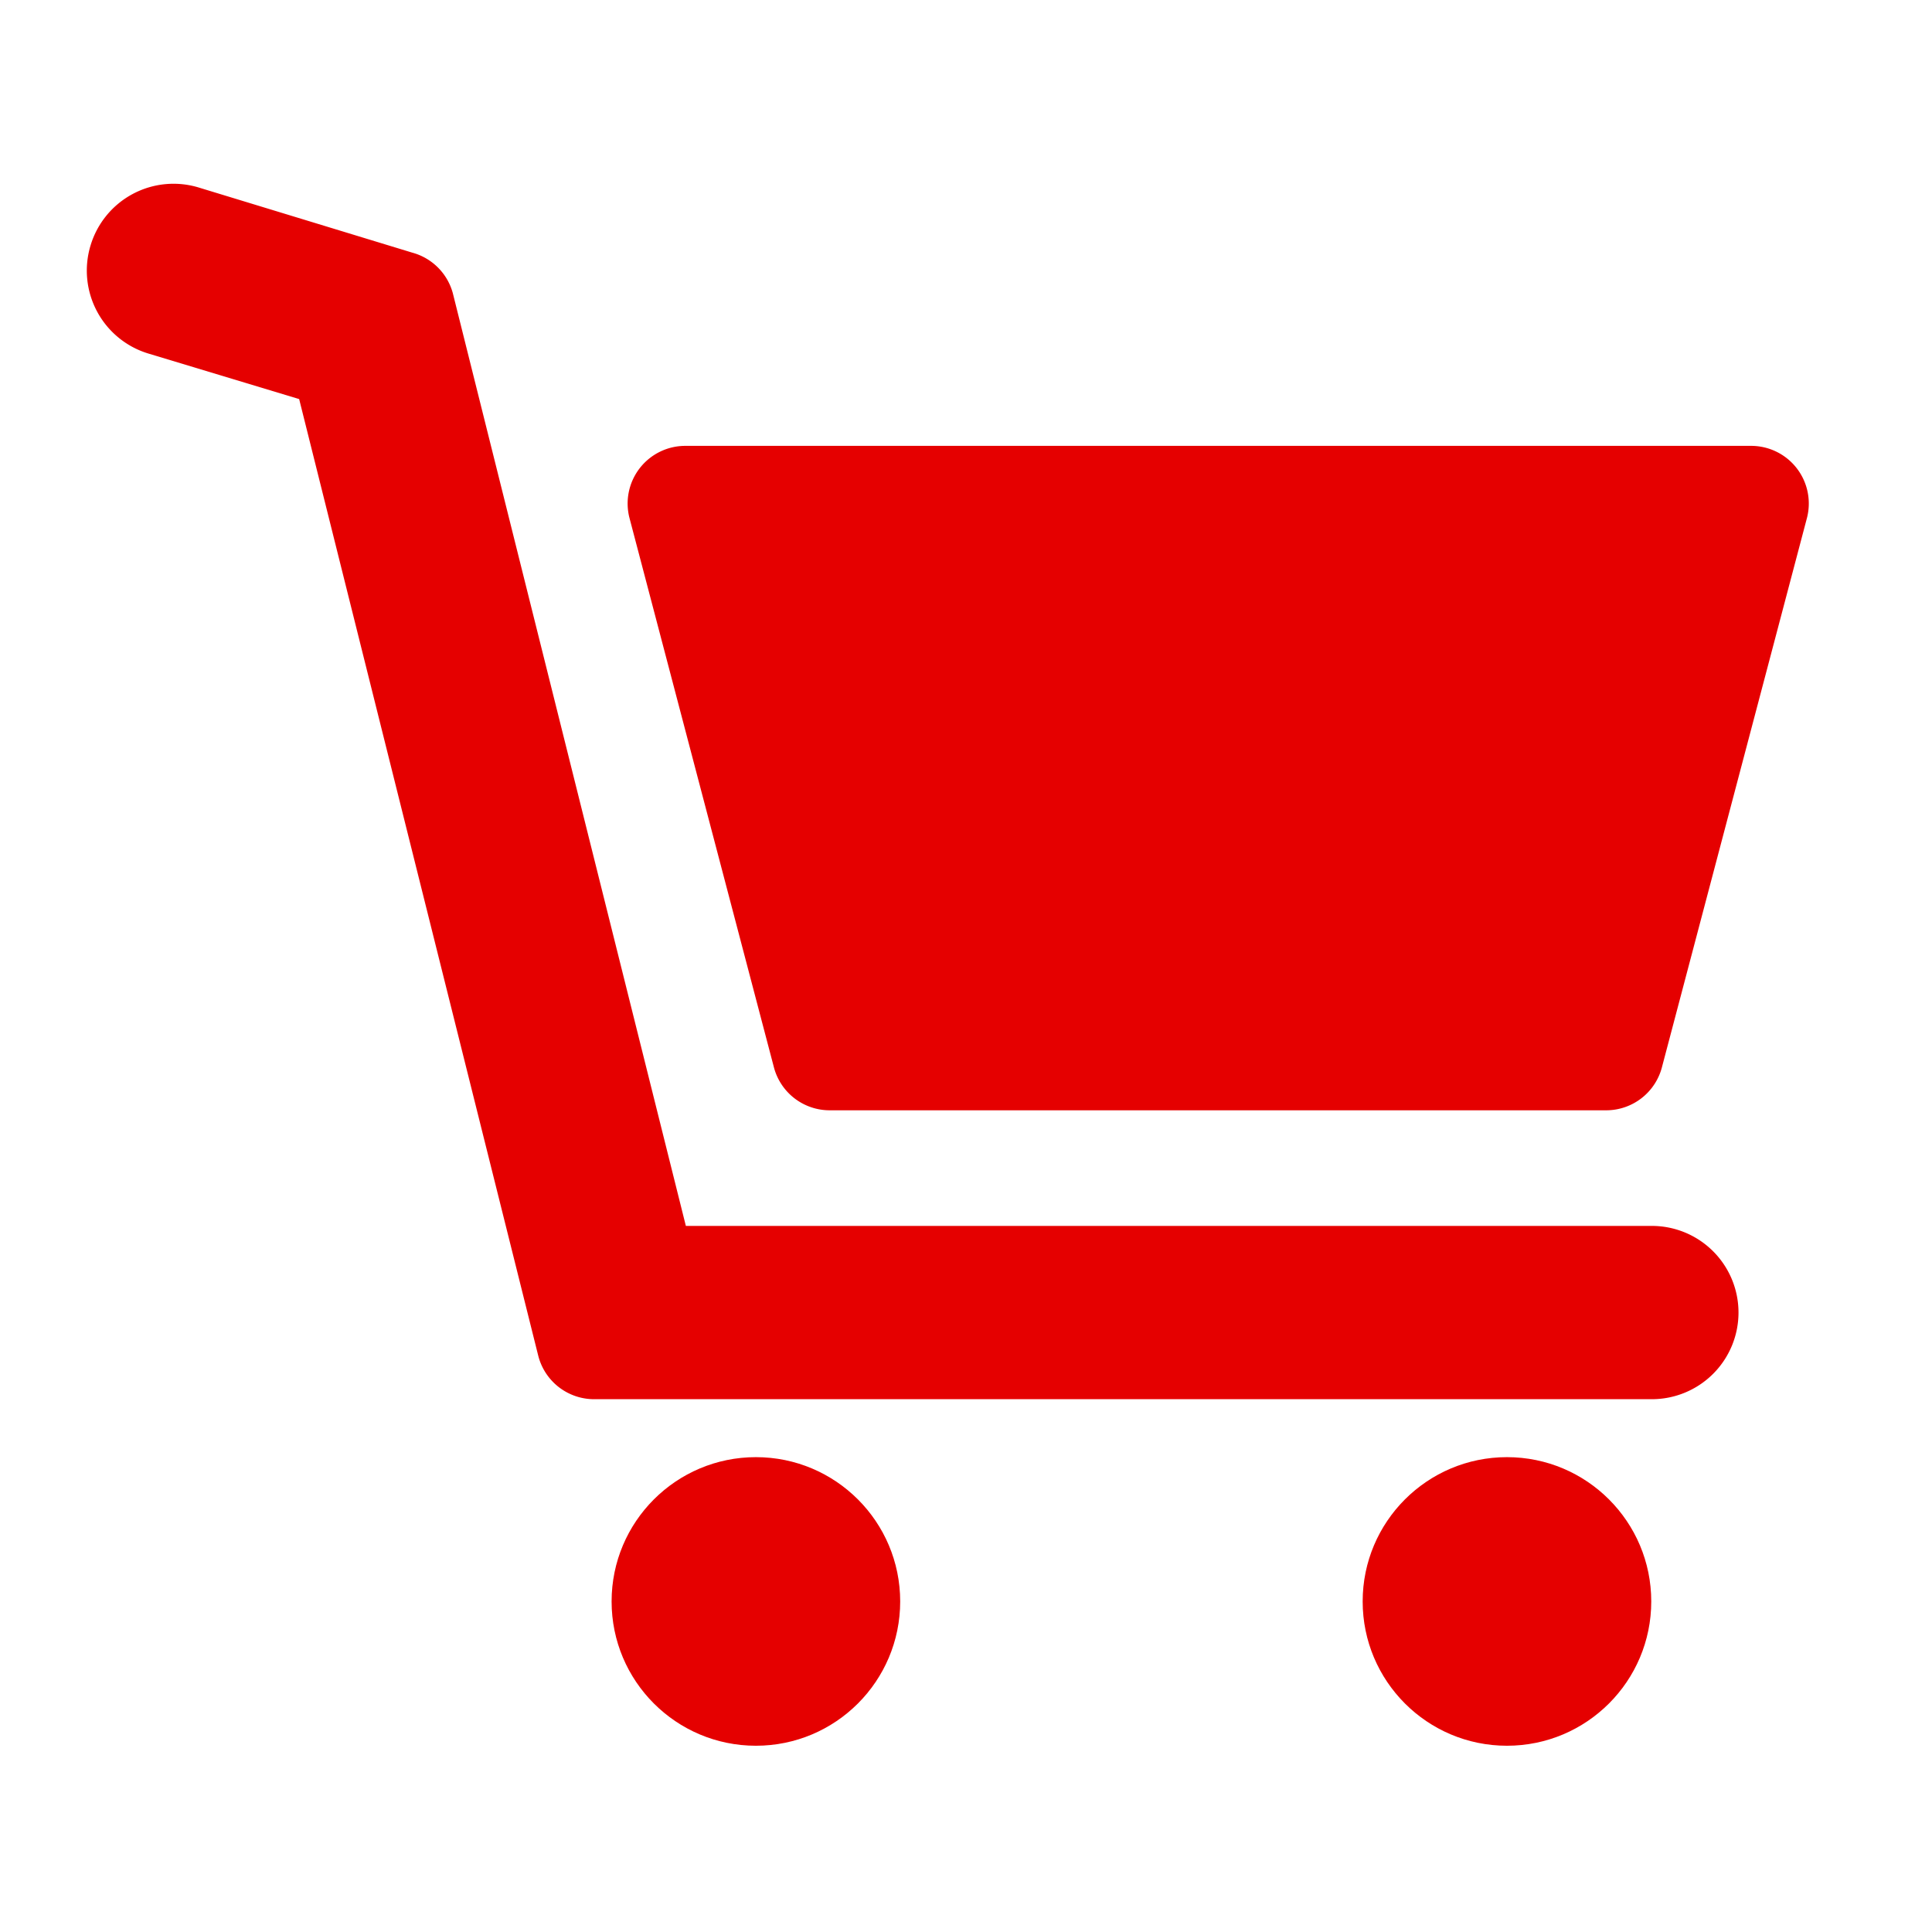
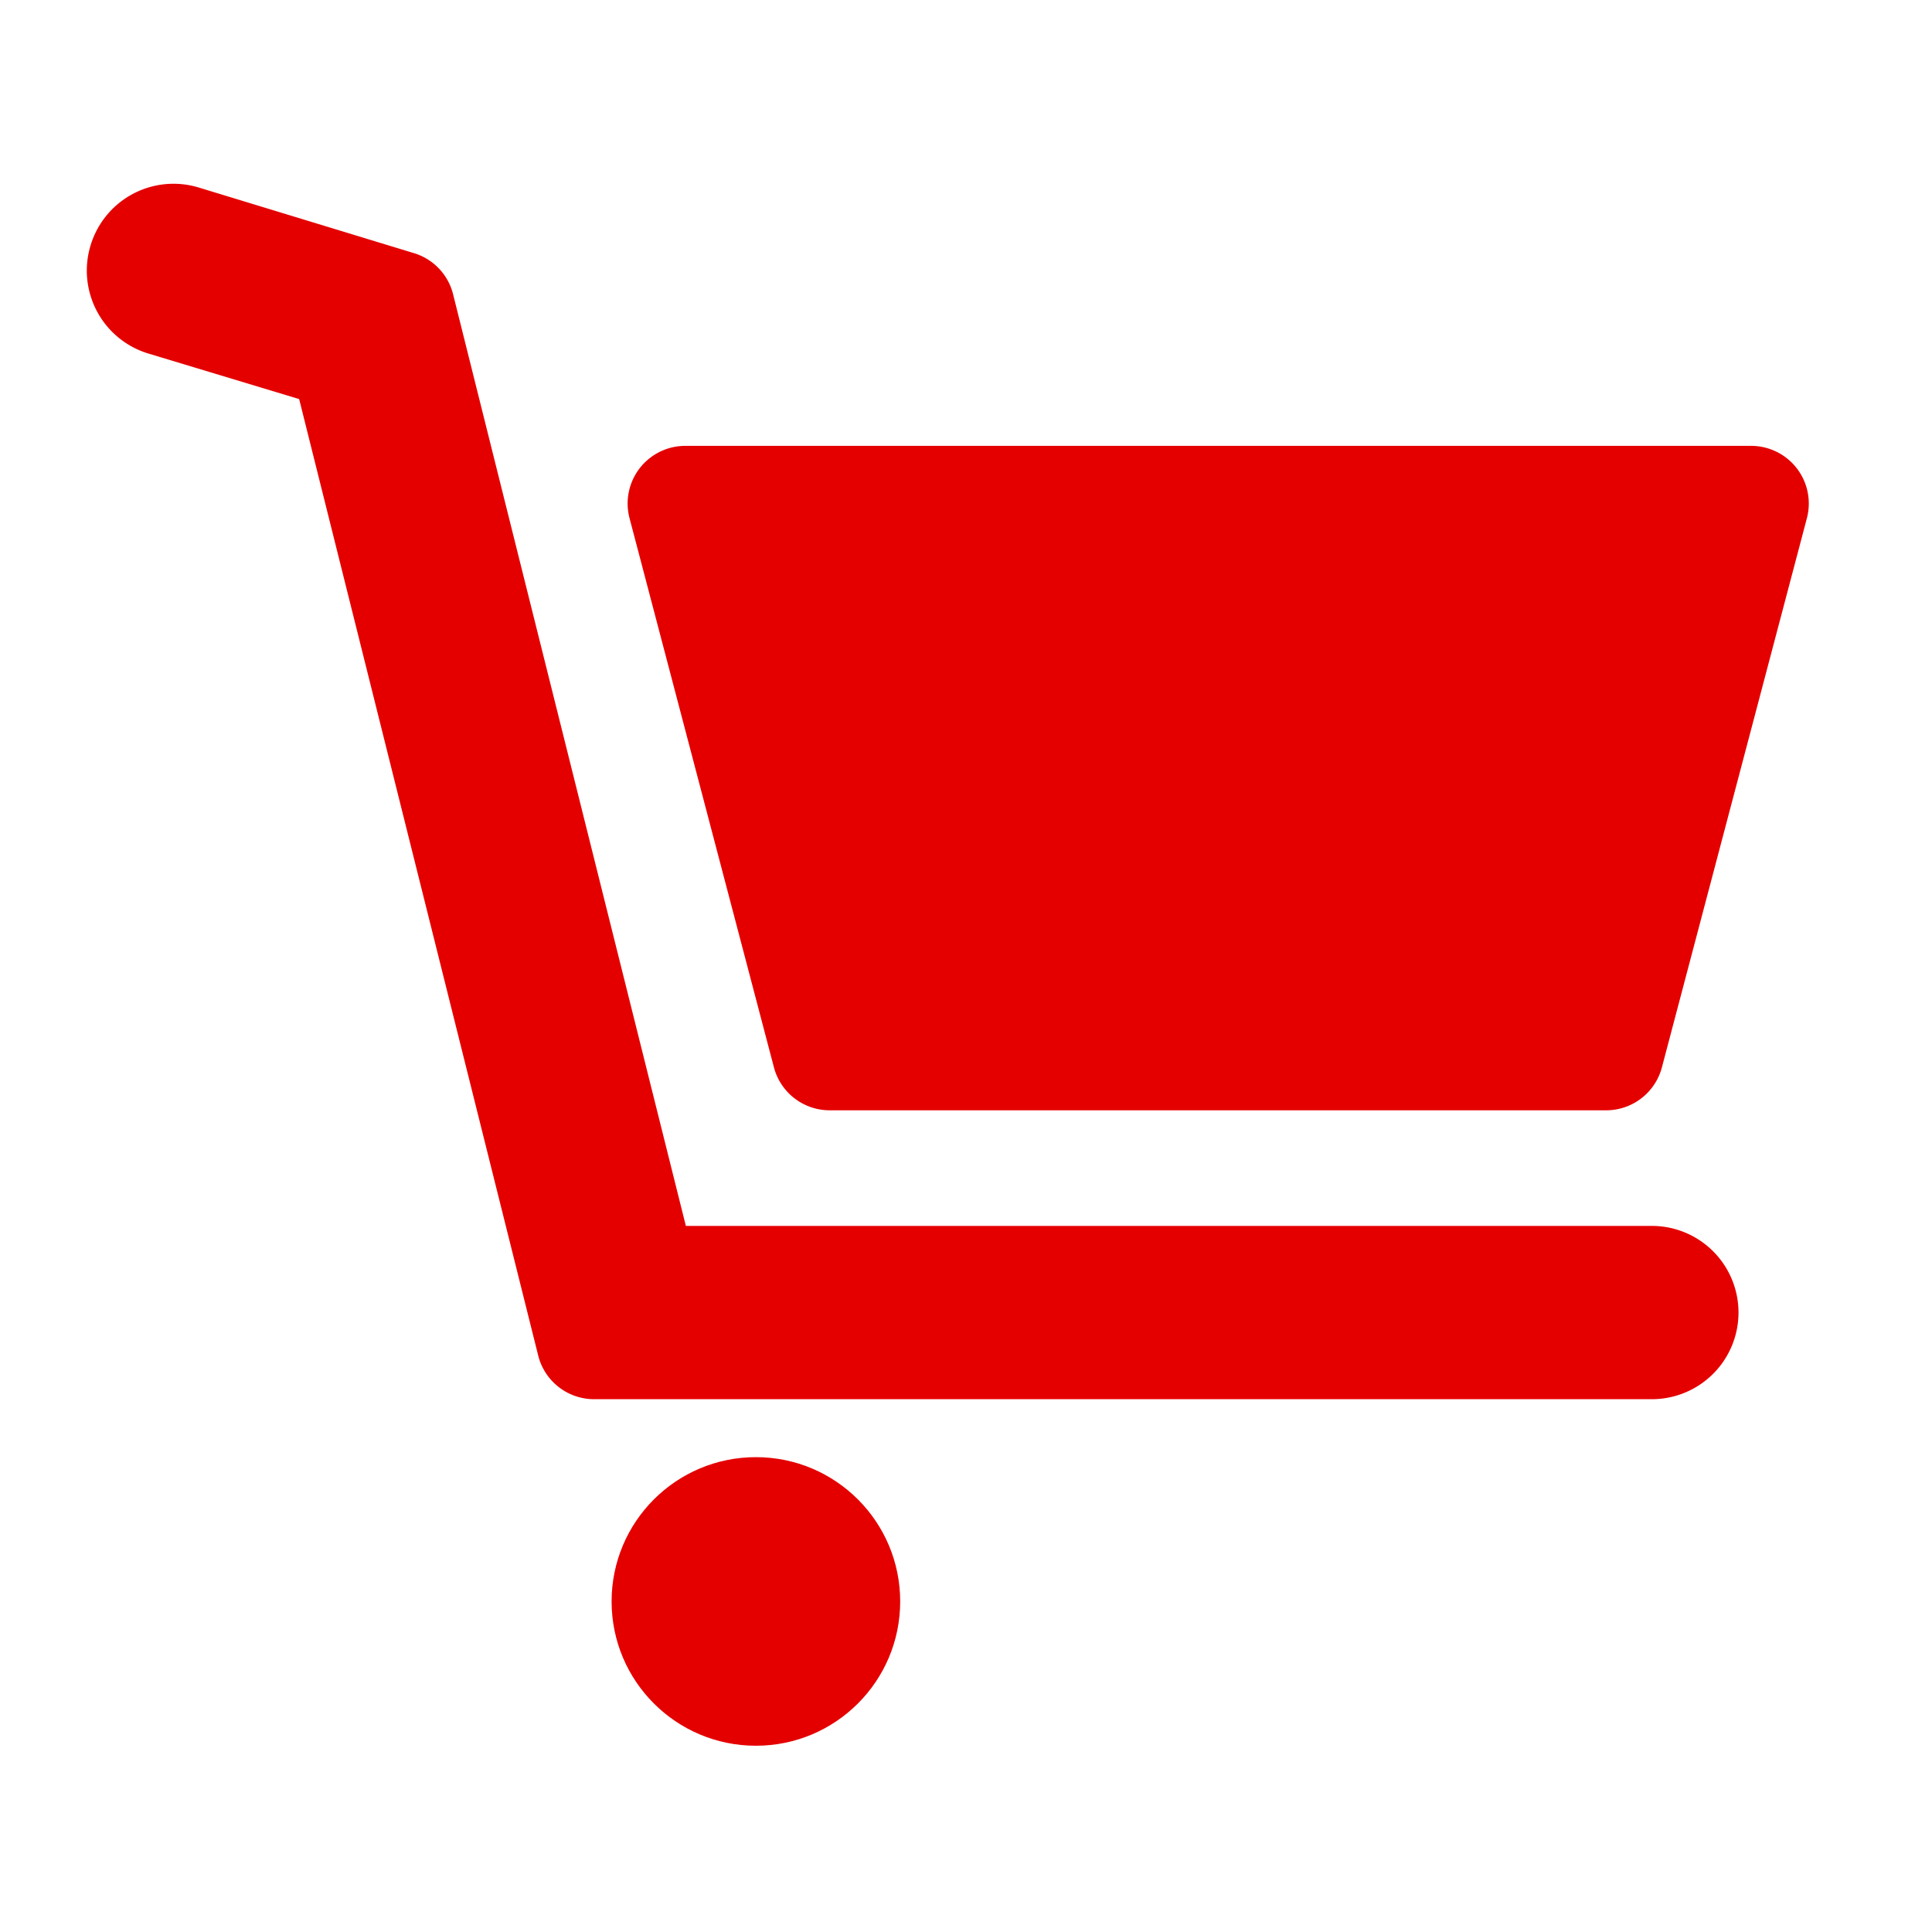
<svg xmlns="http://www.w3.org/2000/svg" id="当選" viewBox="0 0 64 64">
  <defs>
    <style>.cls-1{fill:#e50000;}</style>
  </defs>
  <title>アートボード 2</title>
  <circle class="cls-1" cx="25.04" cy="53.05" r="4.78" />
-   <circle class="cls-1" cx="49.92" cy="53.05" r="4.78" />
  <path class="cls-1" d="M17.83,44.91,9.91,13.22l-5-1.51A2.87,2.87,0,0,1,3,8.13H3A2.87,2.87,0,0,1,6.61,6.22l7.05,2.15A1.91,1.91,0,0,1,15,9.71l7.72,30.9h32a2.87,2.87,0,0,1,2.87,2.87h0a2.87,2.87,0,0,1-2.87,2.87h-35A1.91,1.91,0,0,1,17.83,44.91Z" />
  <path class="cls-1" d="M53.21,36.78H27.49a1.91,1.91,0,0,1-1.86-1.45L20.85,17.15a1.91,1.91,0,0,1,1.86-2.38H58a1.91,1.91,0,0,1,1.86,2.38L55.06,35.33A1.91,1.91,0,0,1,53.21,36.78Z" />
</svg>